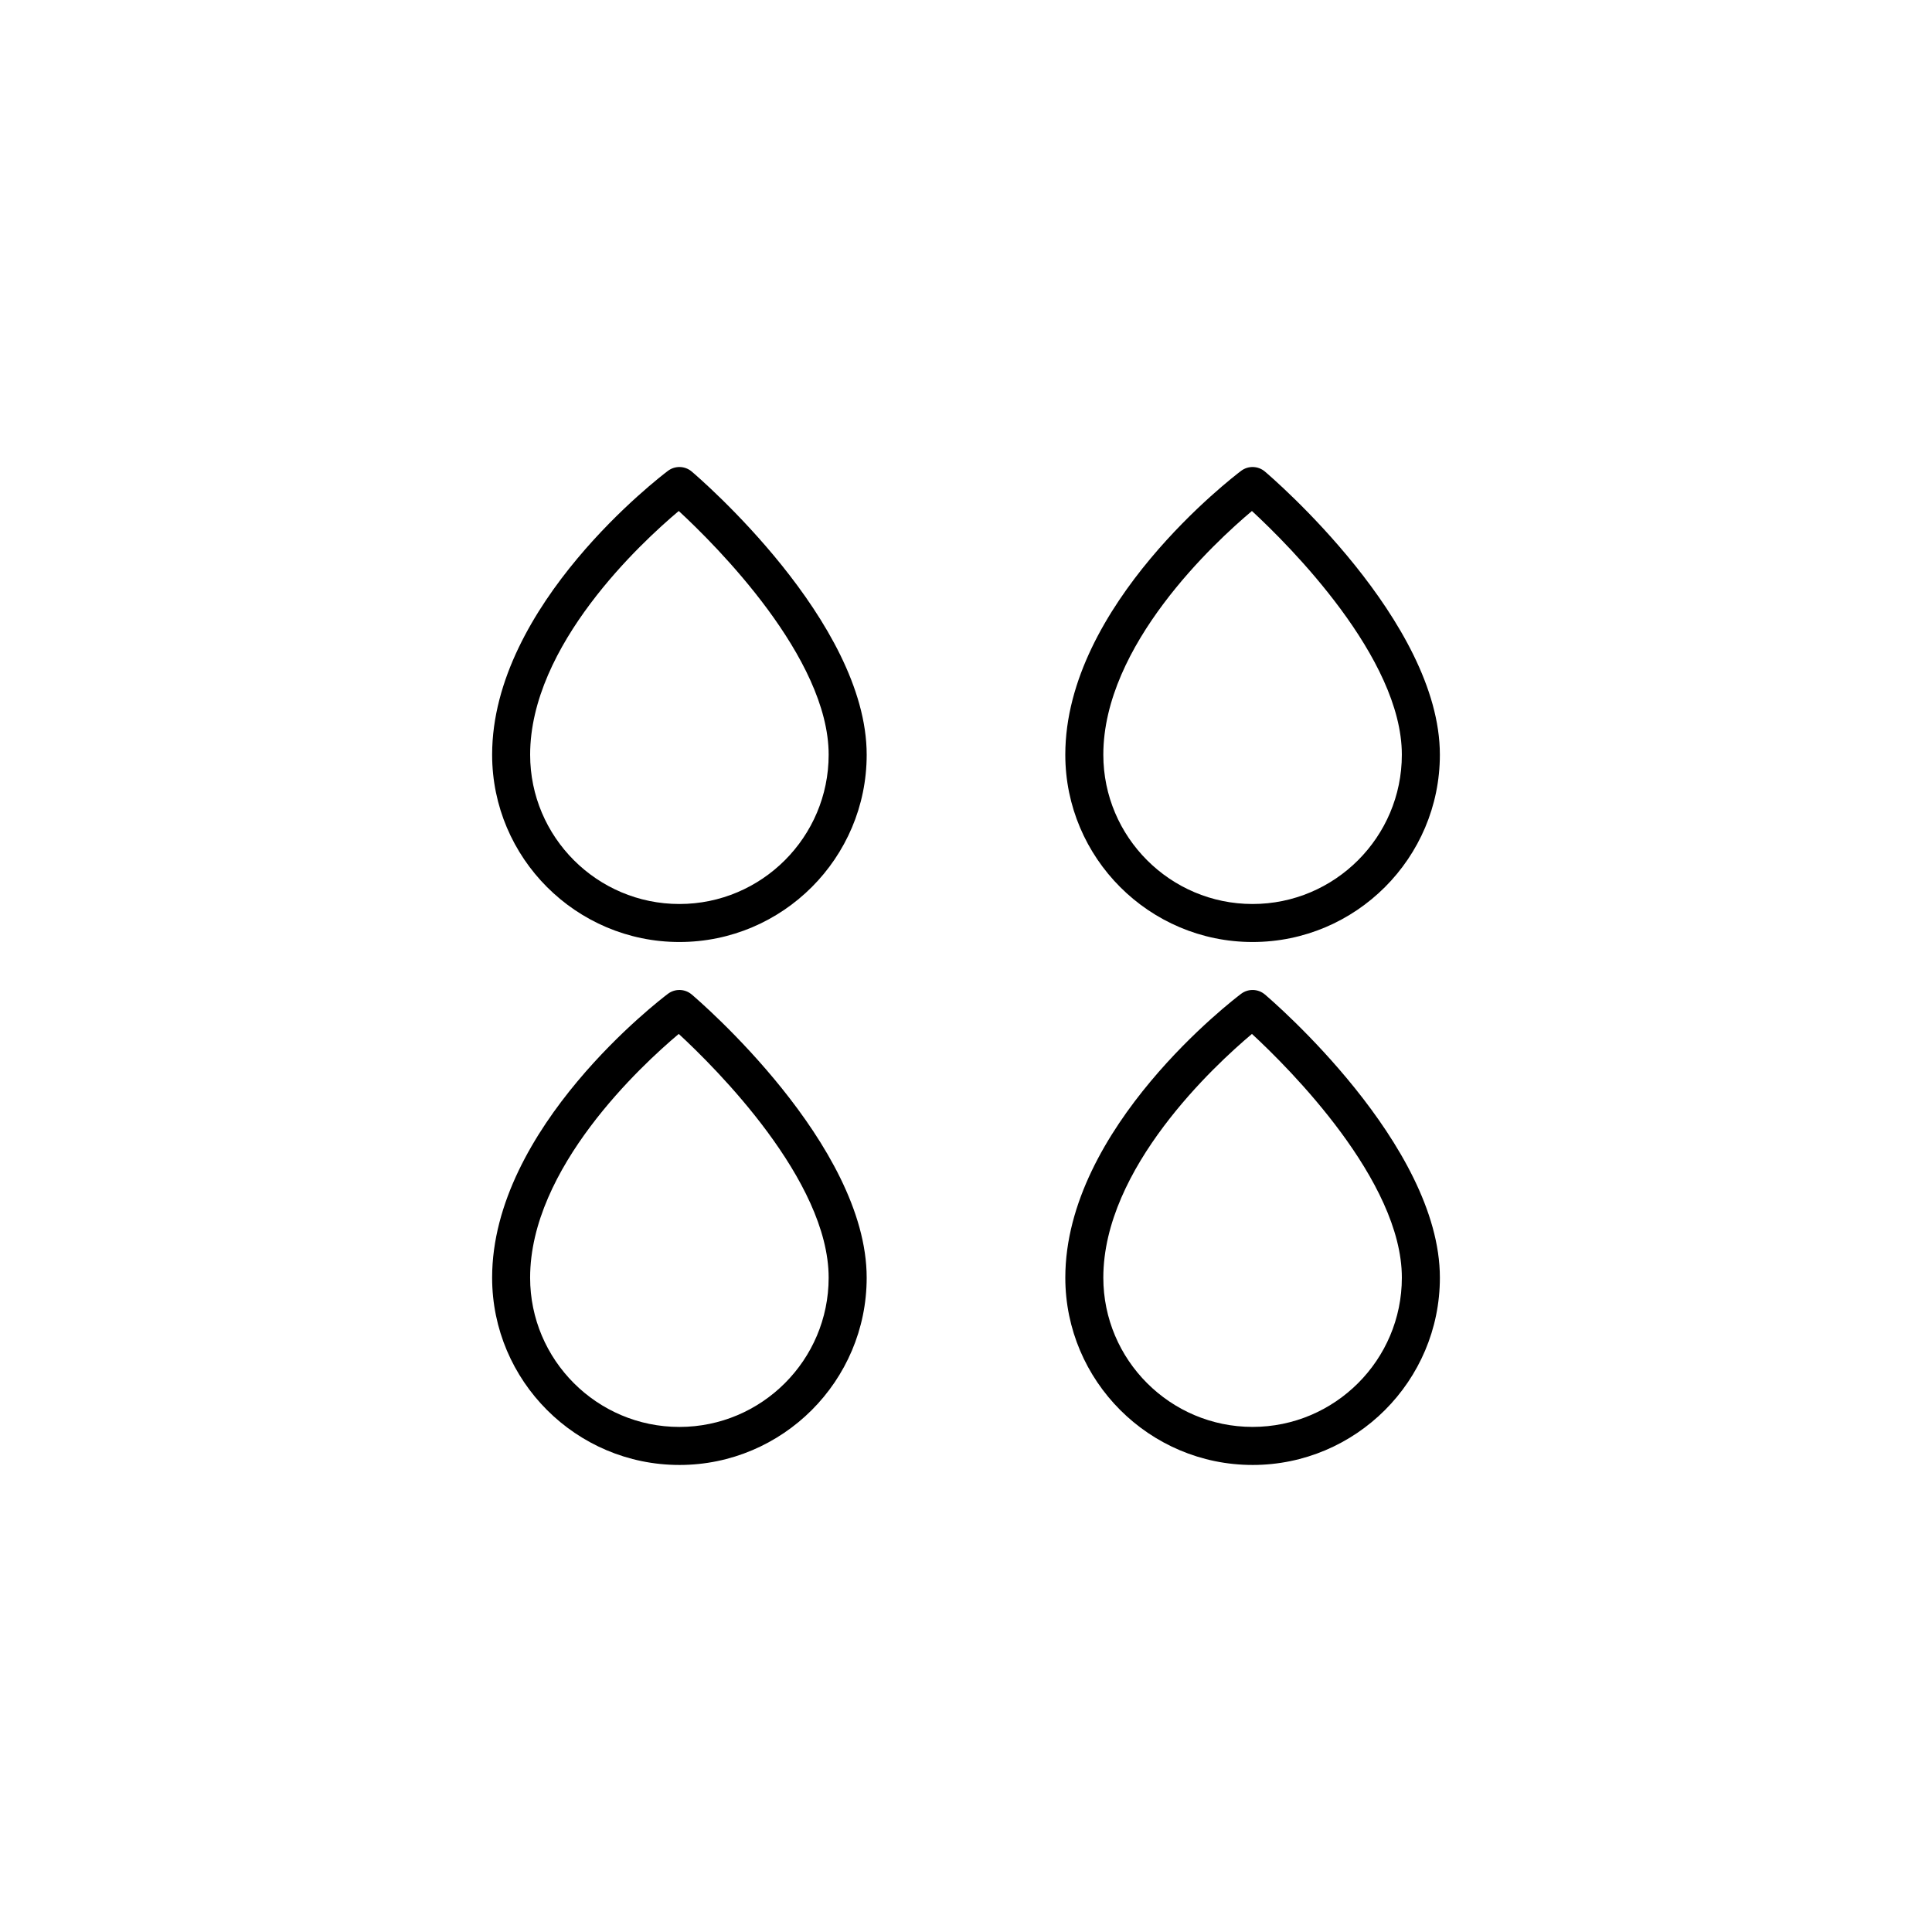
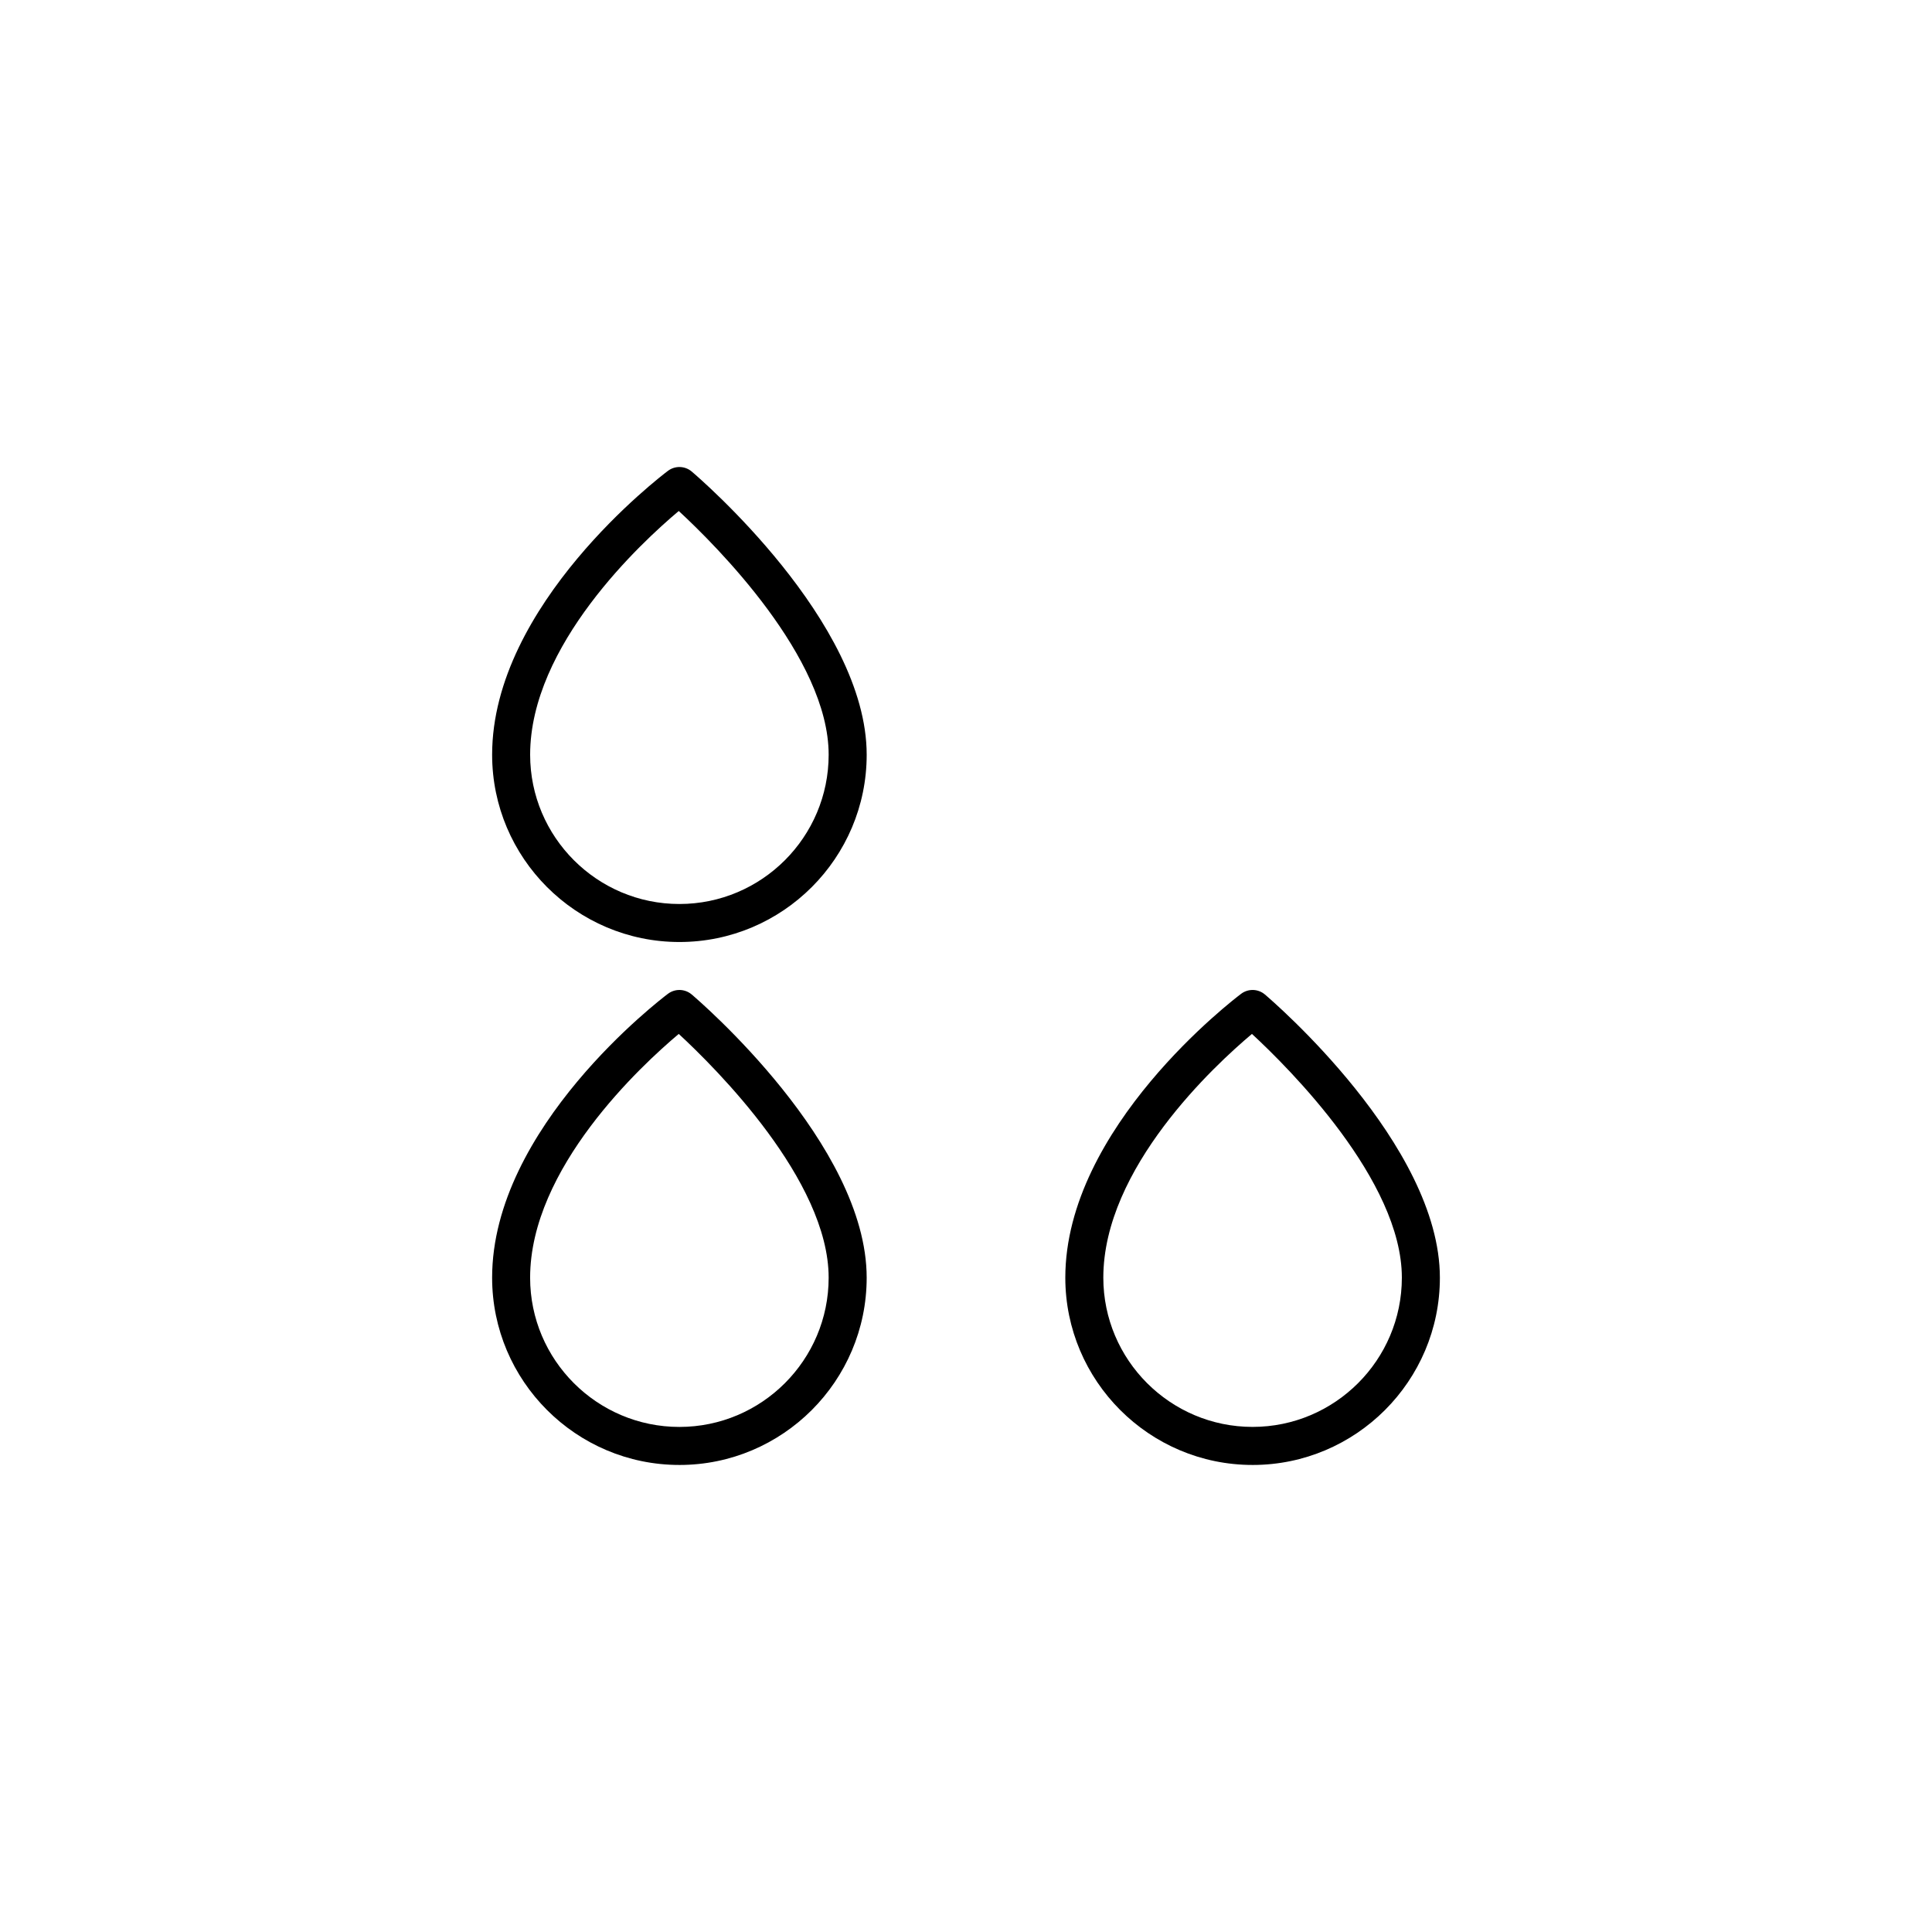
<svg xmlns="http://www.w3.org/2000/svg" fill="#000000" width="800px" height="800px" version="1.1" viewBox="144 144 512 512">
  <g>
    <path d="m324.05 532.23c27.367 0 49.629-22.262 49.629-49.629 0-35.32-44.48-73.449-46.371-75.055-1.793-1.523-4.406-1.594-6.285-0.188-1.902 1.434-46.605 35.453-46.605 75.242 0 27.363 22.266 49.629 49.633 49.629zm-0.172-114.23c9.832 9.082 39.723 38.812 39.723 64.602 0 21.809-17.742 39.551-39.555 39.551s-39.559-17.742-39.559-39.551c0.004-29.047 29.488-56.277 39.391-64.602z" />
    <path d="m475.95 532.23c27.367 0 49.633-22.262 49.633-49.629 0-35.32-44.48-73.449-46.375-75.055-1.793-1.523-4.406-1.594-6.285-0.188-1.902 1.434-46.605 35.453-46.605 75.242 0 27.363 22.266 49.629 49.633 49.629zm-0.172-114.23c9.832 9.086 39.727 38.852 39.727 64.594 0 21.809-17.742 39.551-39.559 39.551-21.809 0-39.555-17.742-39.555-39.551 0.004-29.043 29.484-56.266 39.387-64.594z" />
    <path d="m373.68 344.01c0-35.316-44.48-73.445-46.371-75.051-1.793-1.52-4.406-1.594-6.285-0.188-1.902 1.434-46.605 35.453-46.605 75.238 0 27.371 22.266 49.633 49.633 49.633 27.367 0.004 49.629-22.262 49.629-49.633zm-89.188 0c0-29.043 29.48-56.266 39.387-64.59 9.832 9.086 39.723 38.852 39.723 64.59 0 21.809-17.742 39.559-39.555 39.559-21.809 0-39.555-17.746-39.555-39.559z" />
-     <path d="m525.58 344.01c0-35.316-44.48-73.445-46.375-75.051-1.793-1.52-4.406-1.594-6.285-0.188-1.902 1.434-46.605 35.453-46.605 75.238 0 27.371 22.262 49.633 49.629 49.633 27.371 0.004 49.637-22.262 49.637-49.633zm-89.188 0c0-29.043 29.48-56.266 39.383-64.59 9.832 9.086 39.727 38.852 39.727 64.59 0 21.809-17.742 39.559-39.559 39.559-21.809 0-39.551-17.746-39.551-39.559z" />
  </g>
</svg>